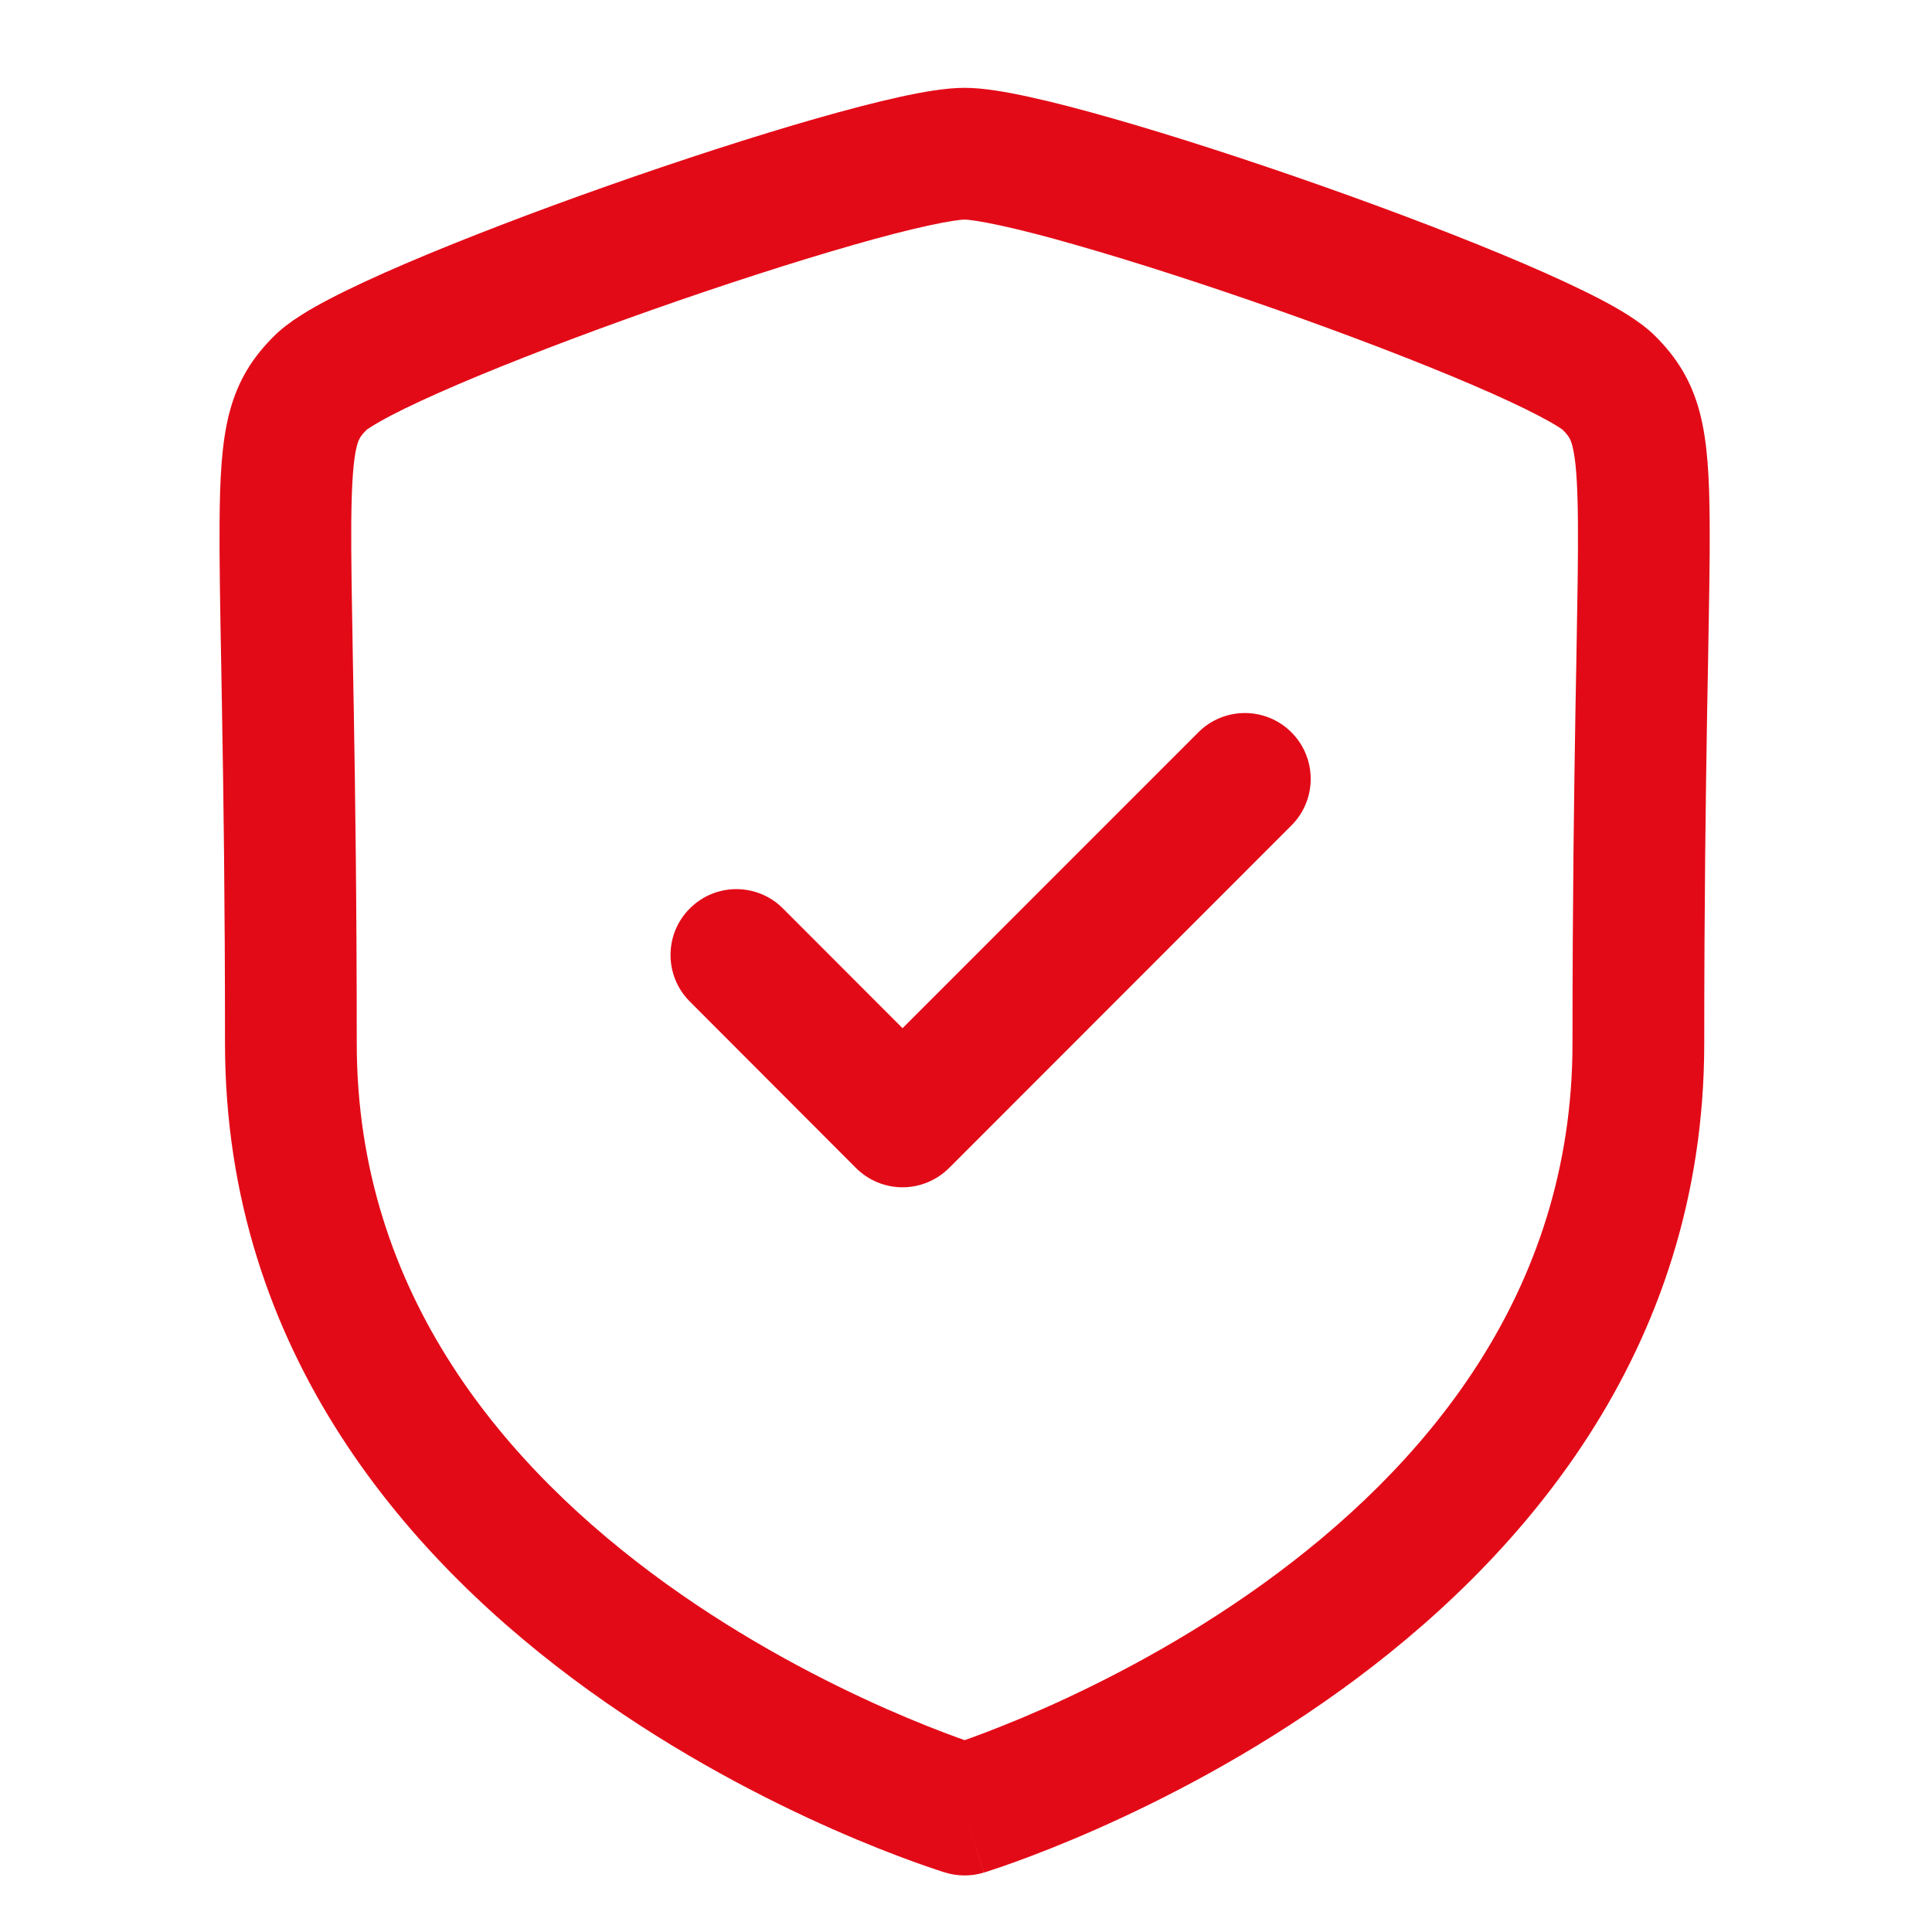
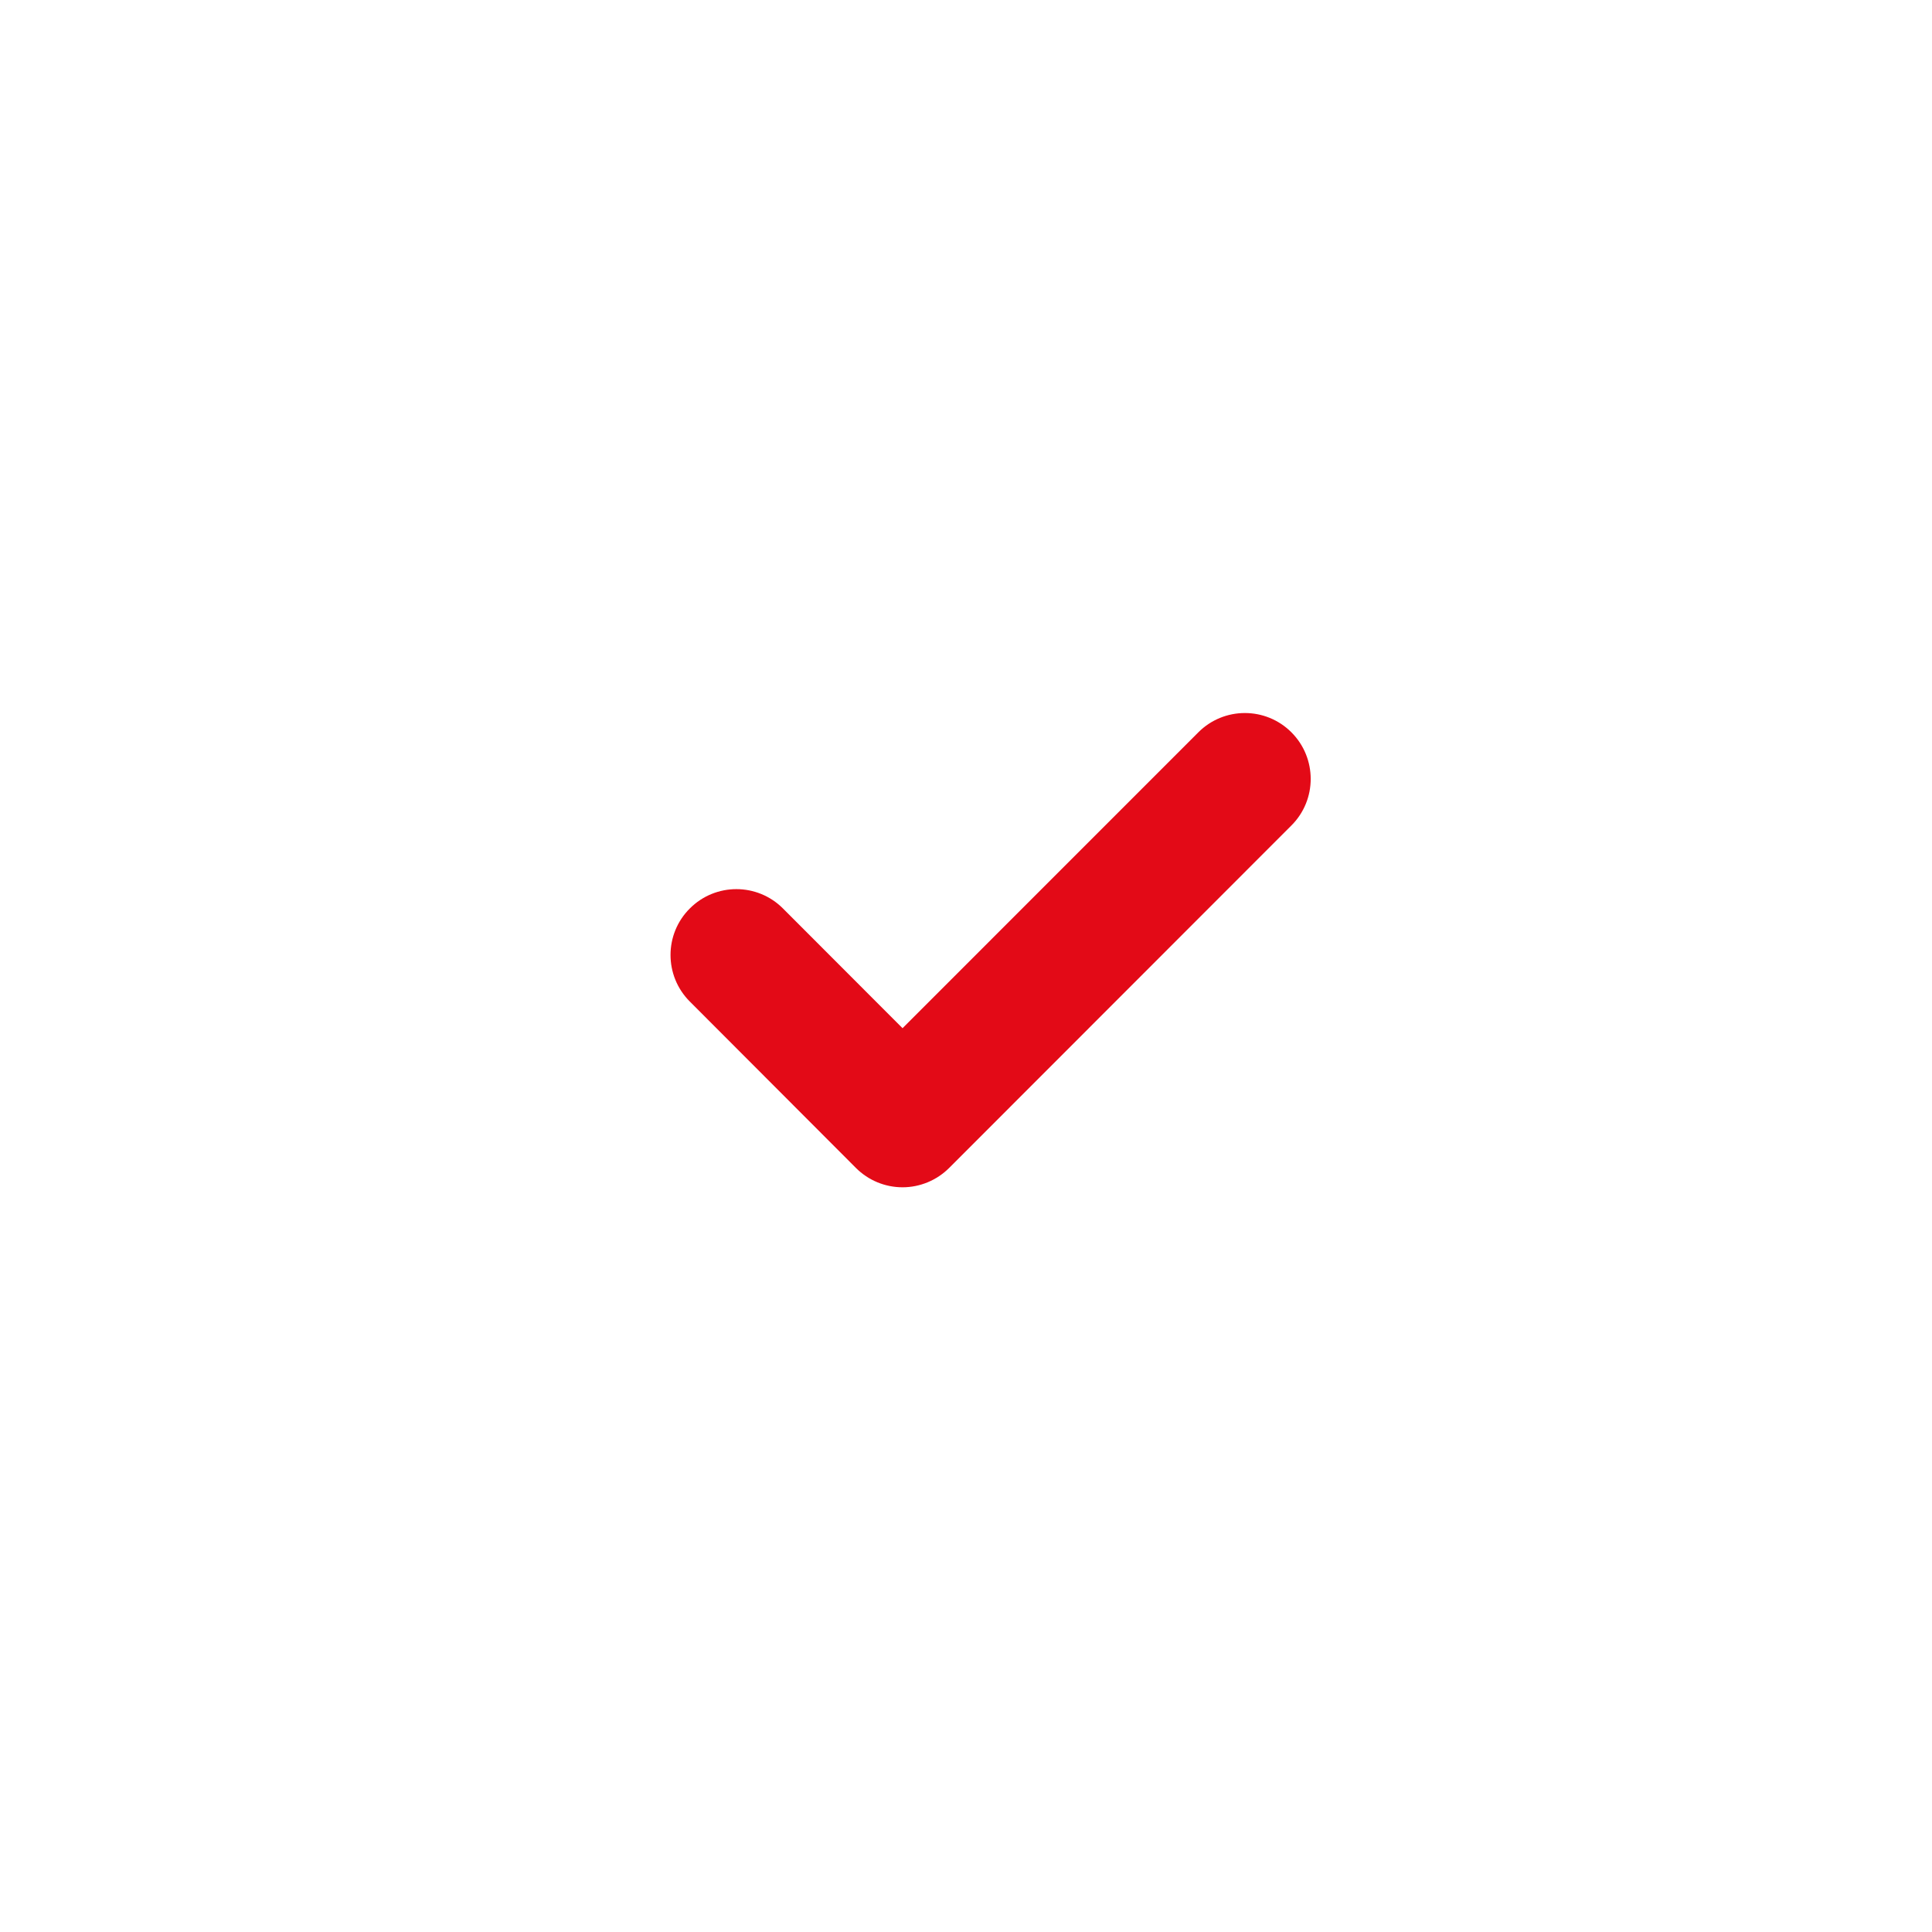
<svg xmlns="http://www.w3.org/2000/svg" width="26" height="26" viewBox="0 0 26 26" fill="none">
-   <path fill-rule="evenodd" clip-rule="evenodd" d="M12.107 1.305C12.411 1.238 12.728 1.182 12.981 1.182C13.234 1.182 13.552 1.238 13.855 1.305C14.18 1.376 14.563 1.476 14.979 1.595C15.812 1.833 16.807 2.156 17.783 2.5C18.759 2.844 19.727 3.214 20.505 3.547C20.892 3.713 21.243 3.875 21.528 4.023C21.78 4.155 22.078 4.325 22.277 4.524C22.549 4.797 22.759 5.105 22.877 5.56C22.979 5.953 23.004 6.43 23.008 7.022C23.012 7.508 23 8.132 22.986 8.935C22.982 9.137 22.978 9.35 22.974 9.574C22.955 10.702 22.935 12.153 22.935 14.039C22.935 18.226 20.415 21.038 18.033 22.753C16.836 23.615 15.645 24.223 14.756 24.616C14.31 24.813 13.937 24.957 13.673 25.053C13.541 25.101 13.435 25.137 13.361 25.161C13.324 25.174 13.295 25.183 13.275 25.19L13.25 25.197L13.242 25.2L13.24 25.2C13.239 25.201 13.238 25.201 12.981 24.353C12.724 25.201 12.724 25.201 12.724 25.201L12.72 25.2L12.713 25.197L12.688 25.19C12.667 25.183 12.638 25.174 12.601 25.161C12.527 25.137 12.422 25.101 12.29 25.053C12.025 24.957 11.652 24.813 11.206 24.616C10.317 24.223 9.126 23.615 7.93 22.753C5.548 21.038 3.028 18.226 3.028 14.039C3.028 12.153 3.008 10.702 2.988 9.574C2.984 9.351 2.981 9.139 2.977 8.939C2.962 8.134 2.951 7.508 2.955 7.022C2.959 6.43 2.984 5.952 3.086 5.559C3.204 5.104 3.414 4.796 3.687 4.524C3.885 4.325 4.184 4.155 4.436 4.023C4.72 3.875 5.071 3.713 5.458 3.547C6.236 3.214 7.204 2.844 8.18 2.5C9.156 2.156 10.151 1.833 10.984 1.595C11.4 1.476 11.783 1.376 12.107 1.305ZM12.981 24.353L12.724 25.201C12.891 25.251 13.071 25.252 13.238 25.201L12.981 24.353ZM12.981 23.418C13.008 23.408 13.038 23.398 13.069 23.387C13.3 23.303 13.636 23.173 14.04 22.995C14.851 22.636 15.927 22.085 16.997 21.315C19.148 19.765 21.162 17.42 21.162 14.039C21.162 12.14 21.183 10.678 21.202 9.544C21.206 9.311 21.21 9.094 21.214 8.889C21.228 8.09 21.239 7.496 21.235 7.036C21.231 6.443 21.202 6.163 21.161 6.004C21.136 5.907 21.114 5.868 21.023 5.777C21.027 5.781 21.026 5.78 21.015 5.773C20.987 5.754 20.898 5.694 20.707 5.595C20.478 5.475 20.173 5.333 19.806 5.176C19.076 4.863 18.146 4.508 17.194 4.172C16.242 3.837 15.282 3.526 14.491 3.3C14.095 3.186 13.751 3.097 13.475 3.037C13.179 2.972 13.025 2.955 12.981 2.955C12.937 2.955 12.784 2.972 12.487 3.037C12.212 3.097 11.867 3.186 11.471 3.3C10.681 3.526 9.72 3.837 8.769 4.172C7.817 4.508 6.887 4.863 6.157 5.176C5.791 5.333 5.485 5.475 5.257 5.594C5.067 5.694 4.977 5.754 4.949 5.773C4.939 5.78 4.937 5.781 4.941 5.777C4.85 5.868 4.827 5.908 4.802 6.004C4.761 6.163 4.732 6.444 4.727 7.036C4.724 7.497 4.735 8.092 4.749 8.893C4.753 9.096 4.757 9.313 4.761 9.544C4.78 10.678 4.801 12.14 4.801 14.039C4.801 17.42 6.815 19.765 8.966 21.315C10.036 22.085 11.112 22.636 11.923 22.995C12.327 23.173 12.662 23.303 12.894 23.387C12.925 23.398 12.954 23.408 12.981 23.418ZM13.239 23.505C13.239 23.505 13.239 23.505 13.239 23.505ZM12.723 23.505C12.723 23.505 12.723 23.505 12.723 23.505Z" fill="#E30A17" />
  <path fill-rule="evenodd" clip-rule="evenodd" d="M17.379 9.855C17.725 10.201 17.726 10.763 17.379 11.109L12.773 15.718C12.606 15.884 12.381 15.978 12.146 15.978C11.91 15.978 11.685 15.884 11.519 15.718L9.283 13.478C8.937 13.132 8.937 12.57 9.284 12.225C9.63 11.879 10.191 11.879 10.537 12.226L12.146 13.837L16.126 9.856C16.472 9.509 17.033 9.509 17.379 9.855Z" fill="#E30A17" />
</svg>